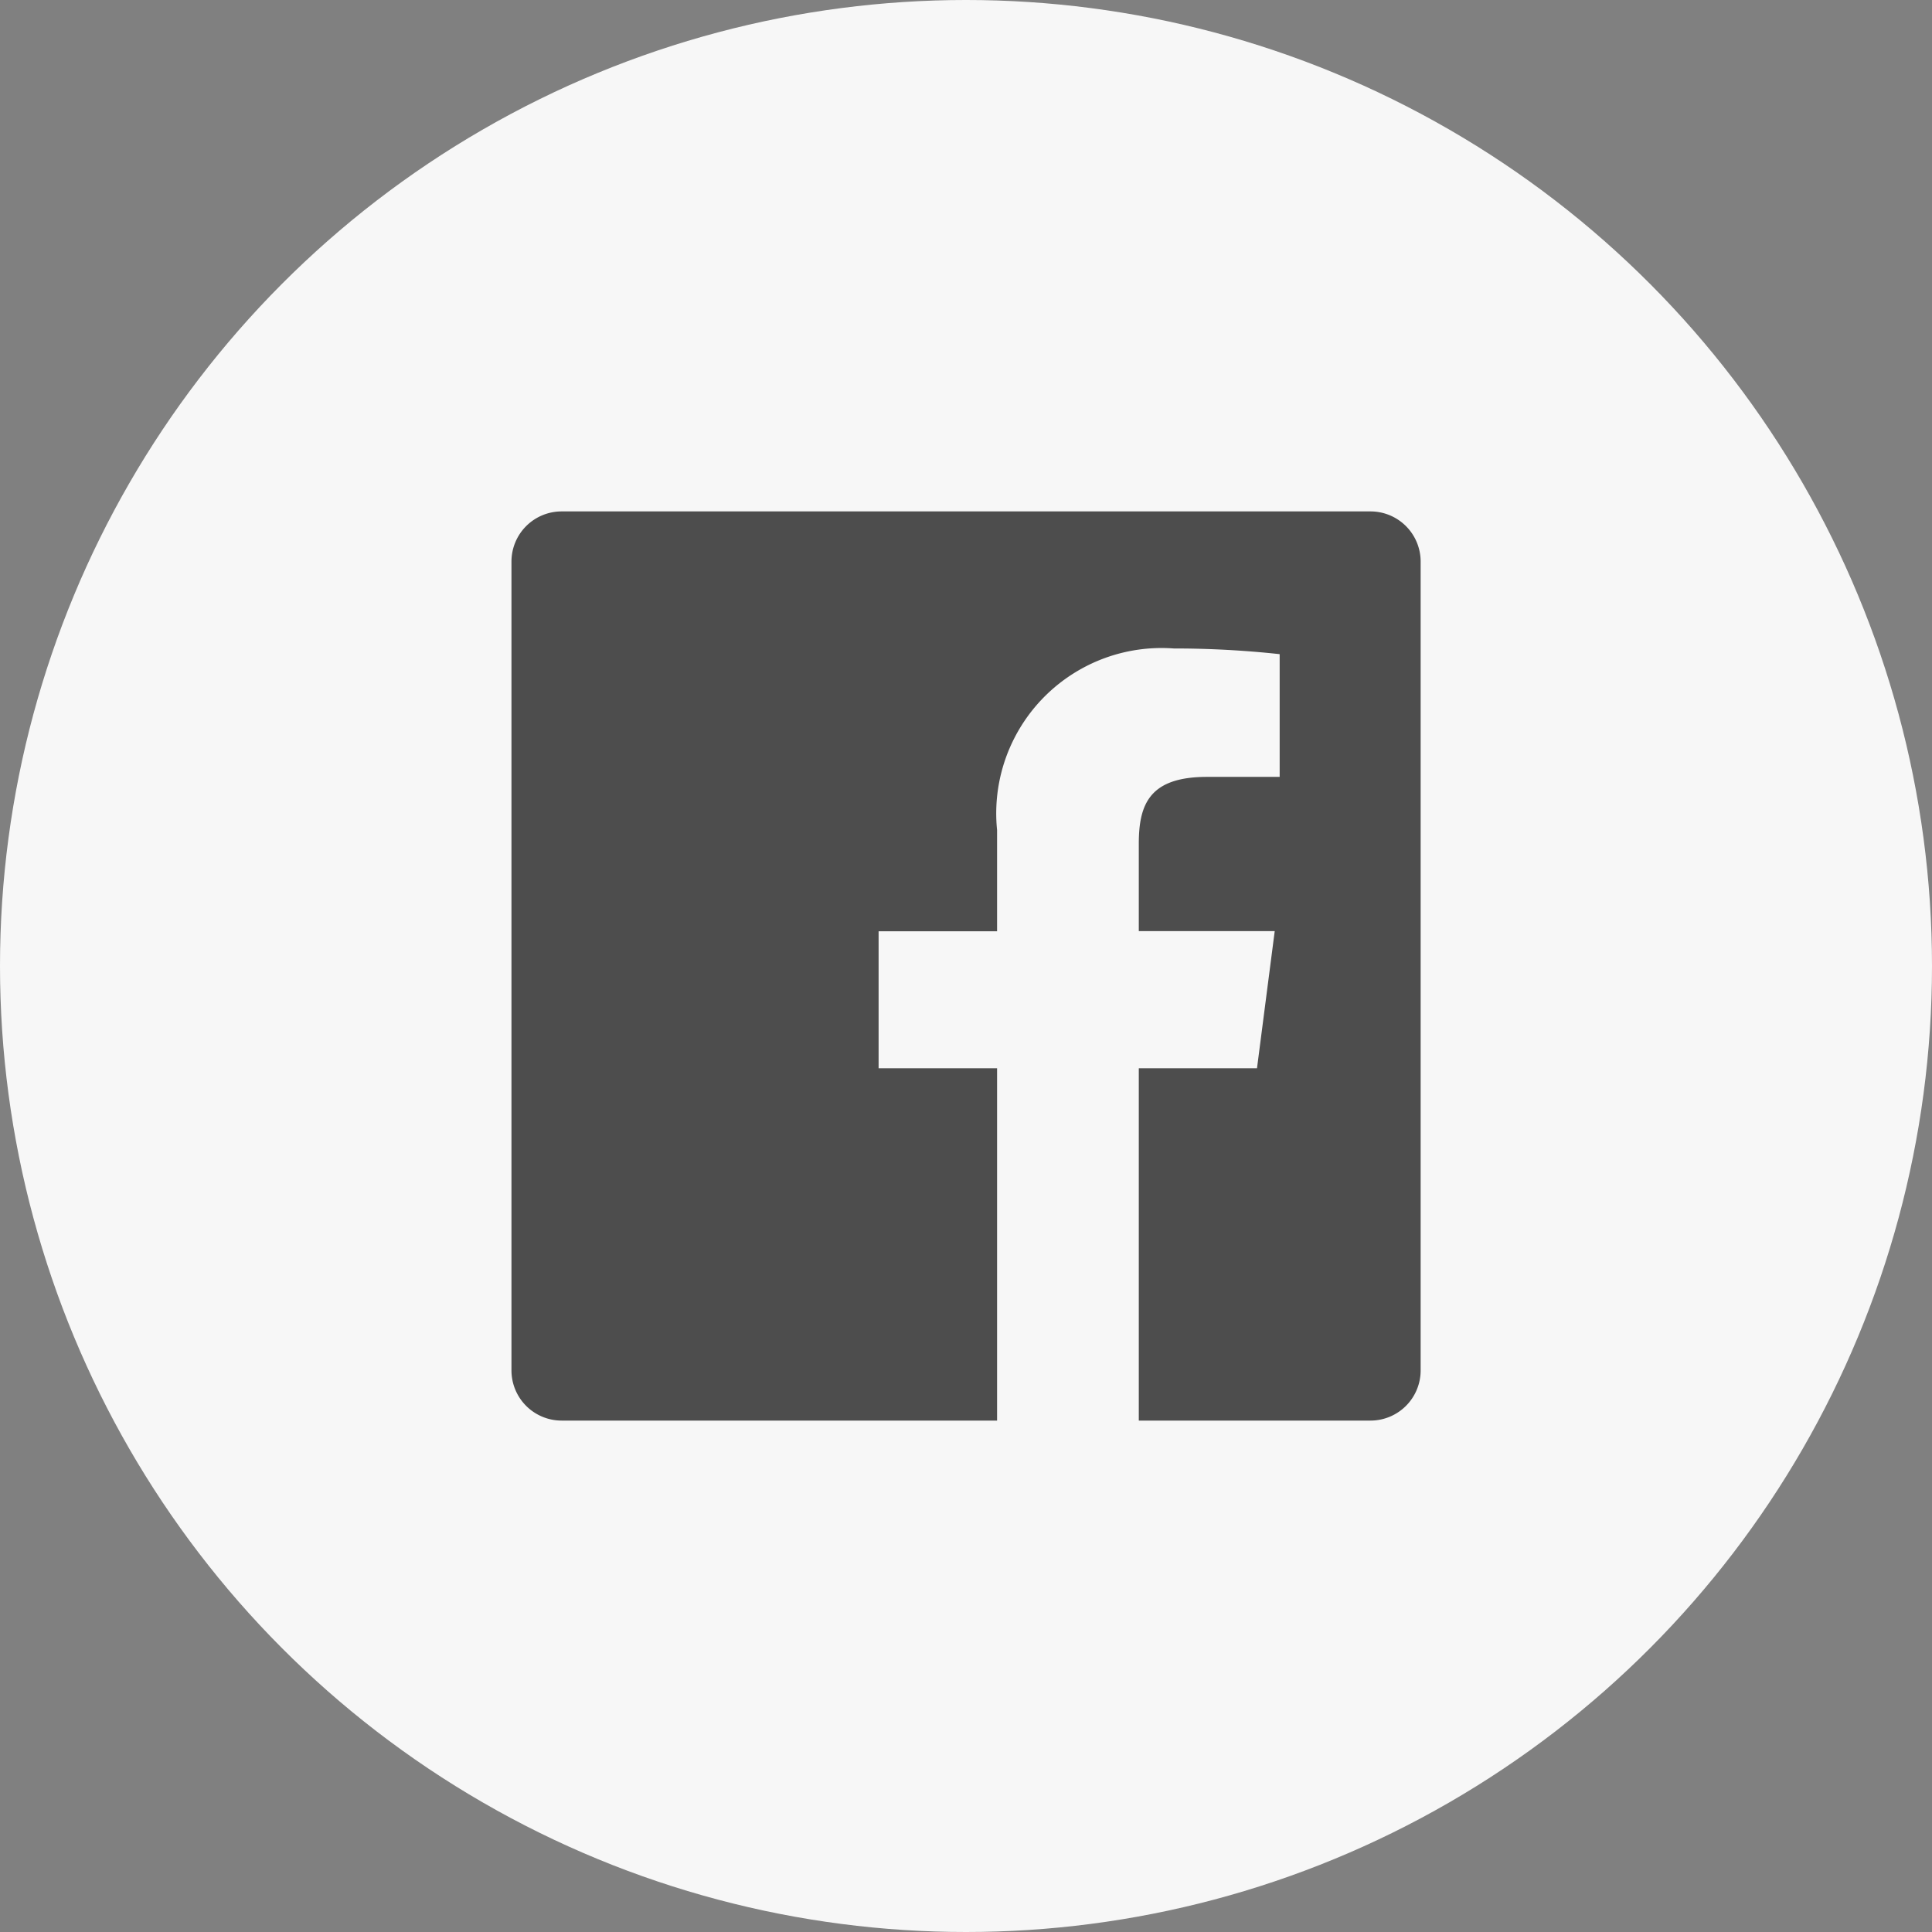
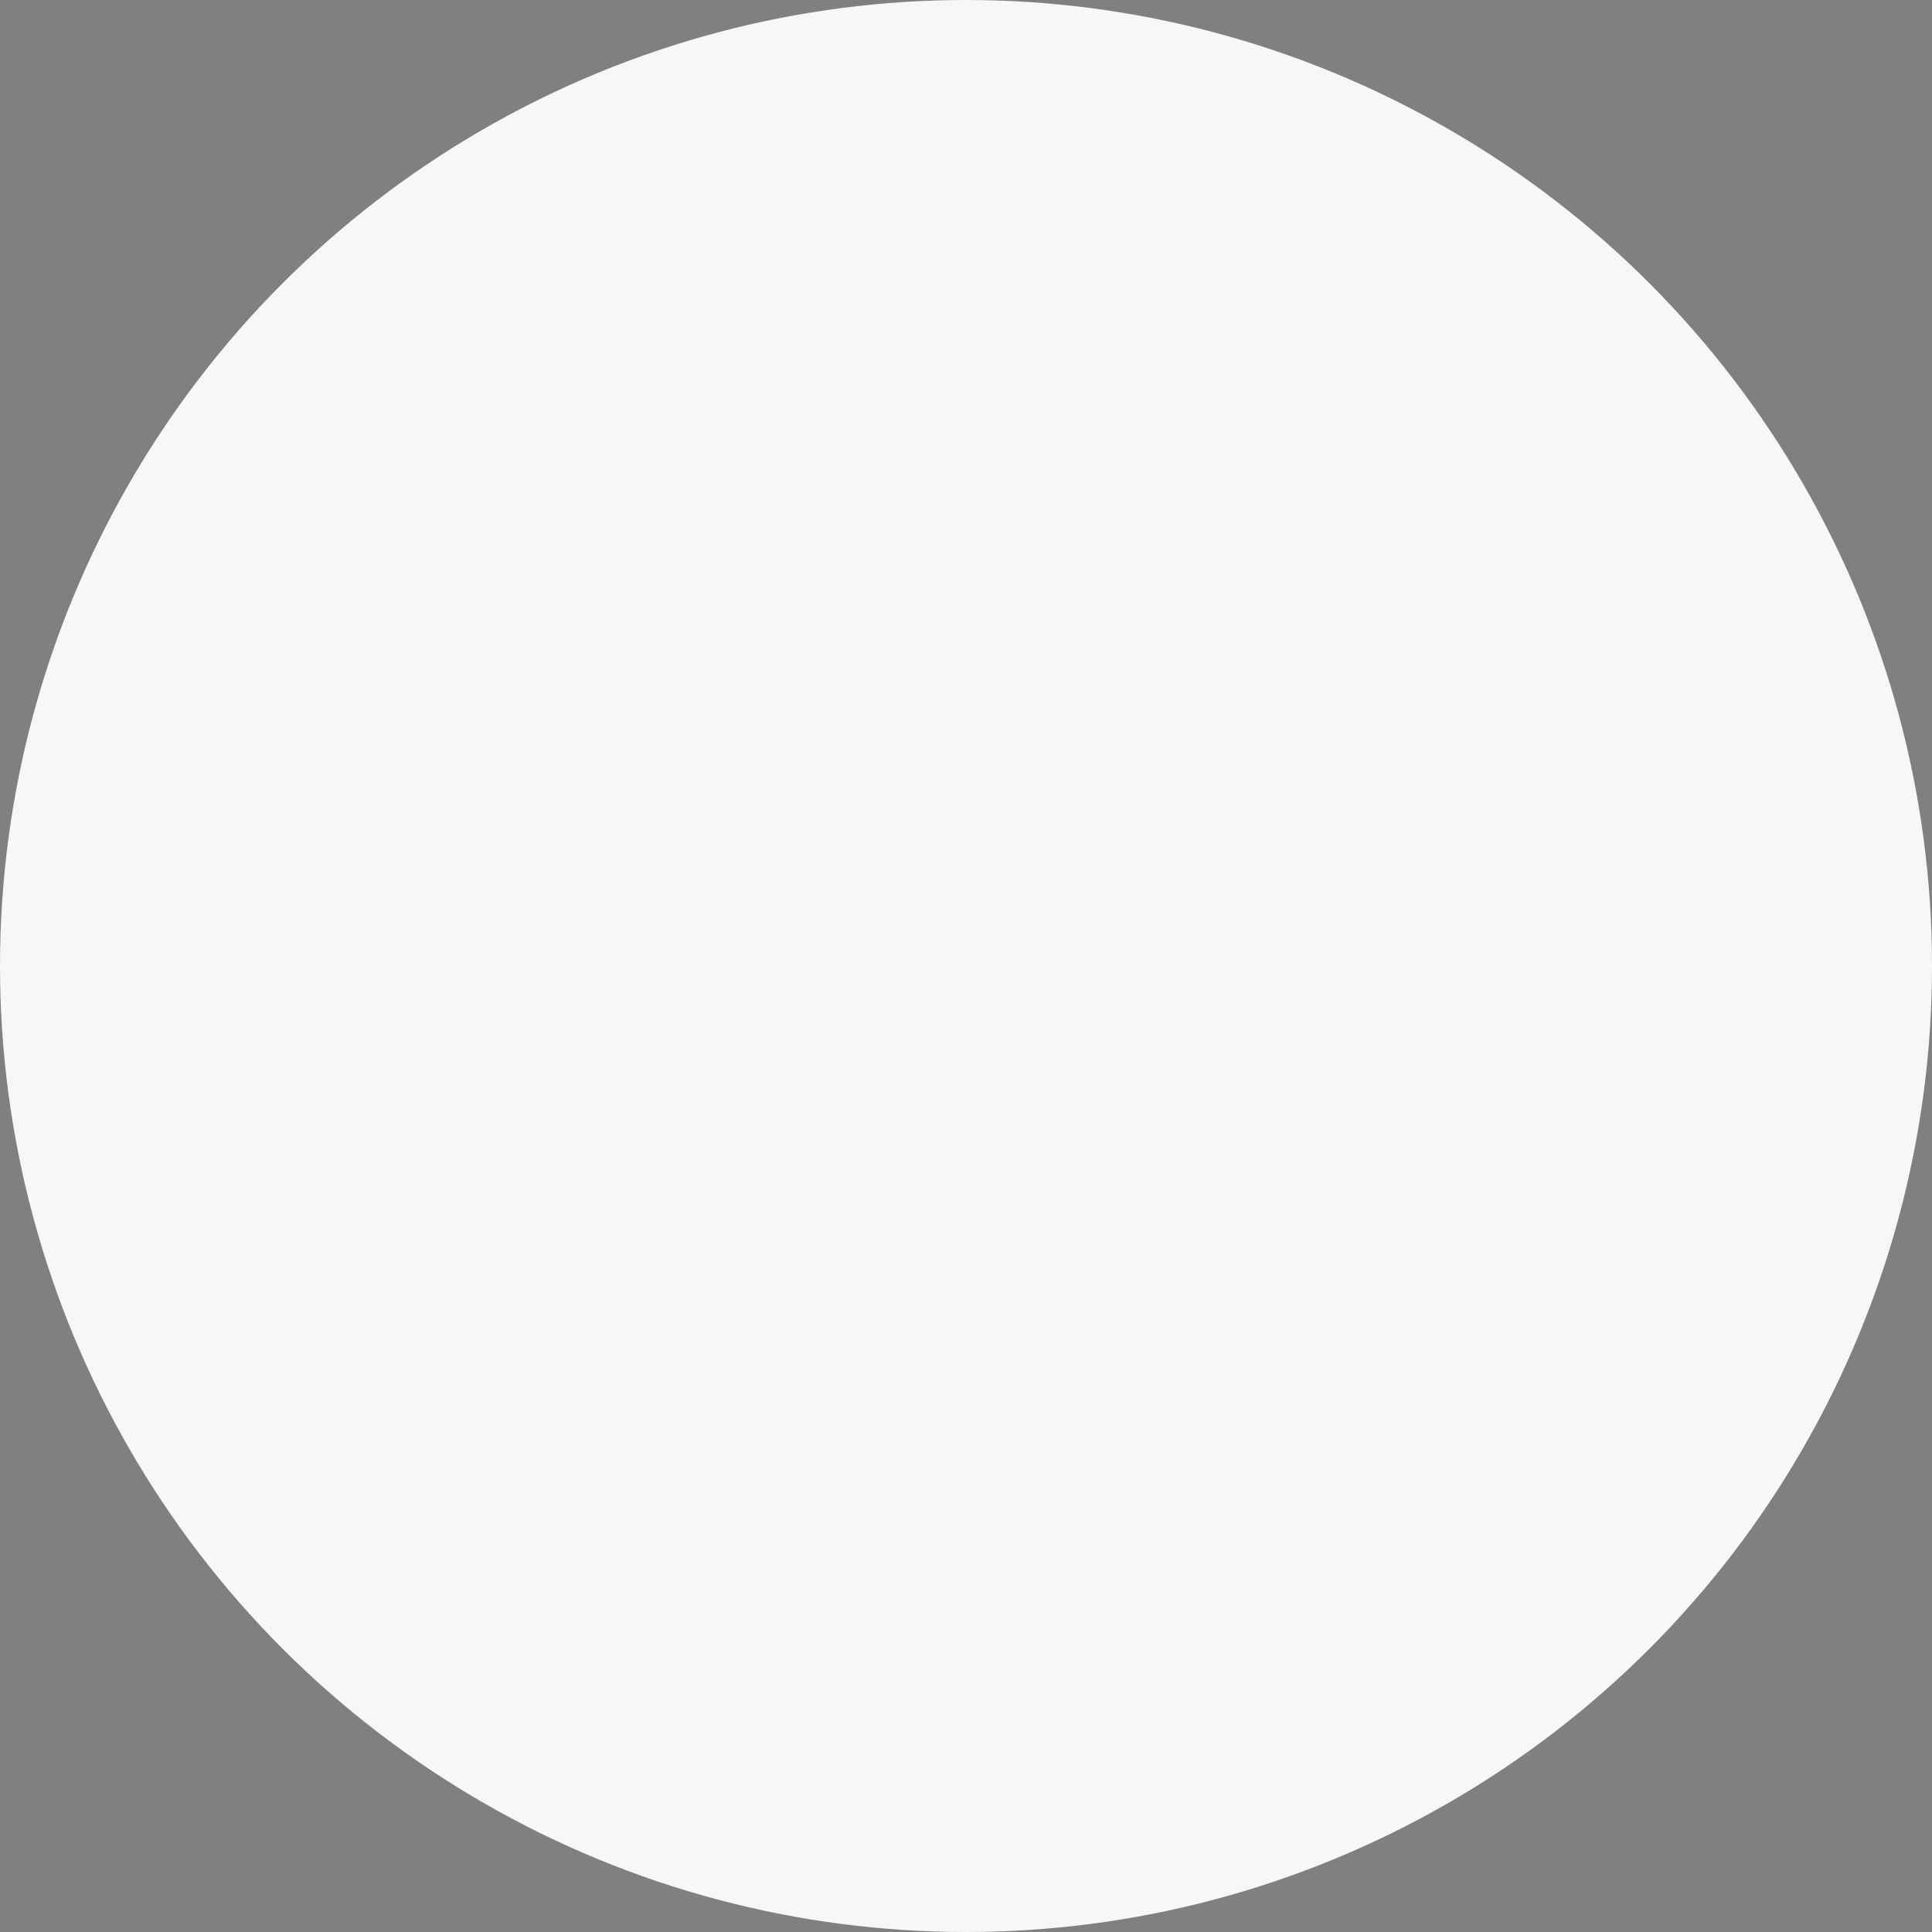
<svg xmlns="http://www.w3.org/2000/svg" width="34" height="34" viewBox="0 0 34 34">
  <rect x="0" y="0" width="34" height="34" fill="#808080" stroke="none" />
  <g id="Group_437" data-name="Group 437" transform="translate(-1852.561 -996)">
    <circle id="Ellipse_308" data-name="Ellipse 308" cx="17" cy="17" r="17" transform="translate(1852.561 996)" fill="#f7f7f7" />
-     <path id="Facebook" d="M16 15.117a.883.883 0 01-.883.883H11.04V9.8h2.08l.312-2.414H11.04V5.847c0-.7.194-1.175 1.2-1.175h1.279v-2.16a17.175 17.175 0 00-1.863-.1 2.91 2.91 0 00-3.11 3.197v1.78H6.461V9.8h2.085V16H.883A.883.883 0 010 15.117V.883A.883.883 0 01.883 0h14.234A.883.883 0 0116 .883v14.234" transform="translate(1861.562 1005)" fill="#4d4d4d" />
  </g>
</svg>